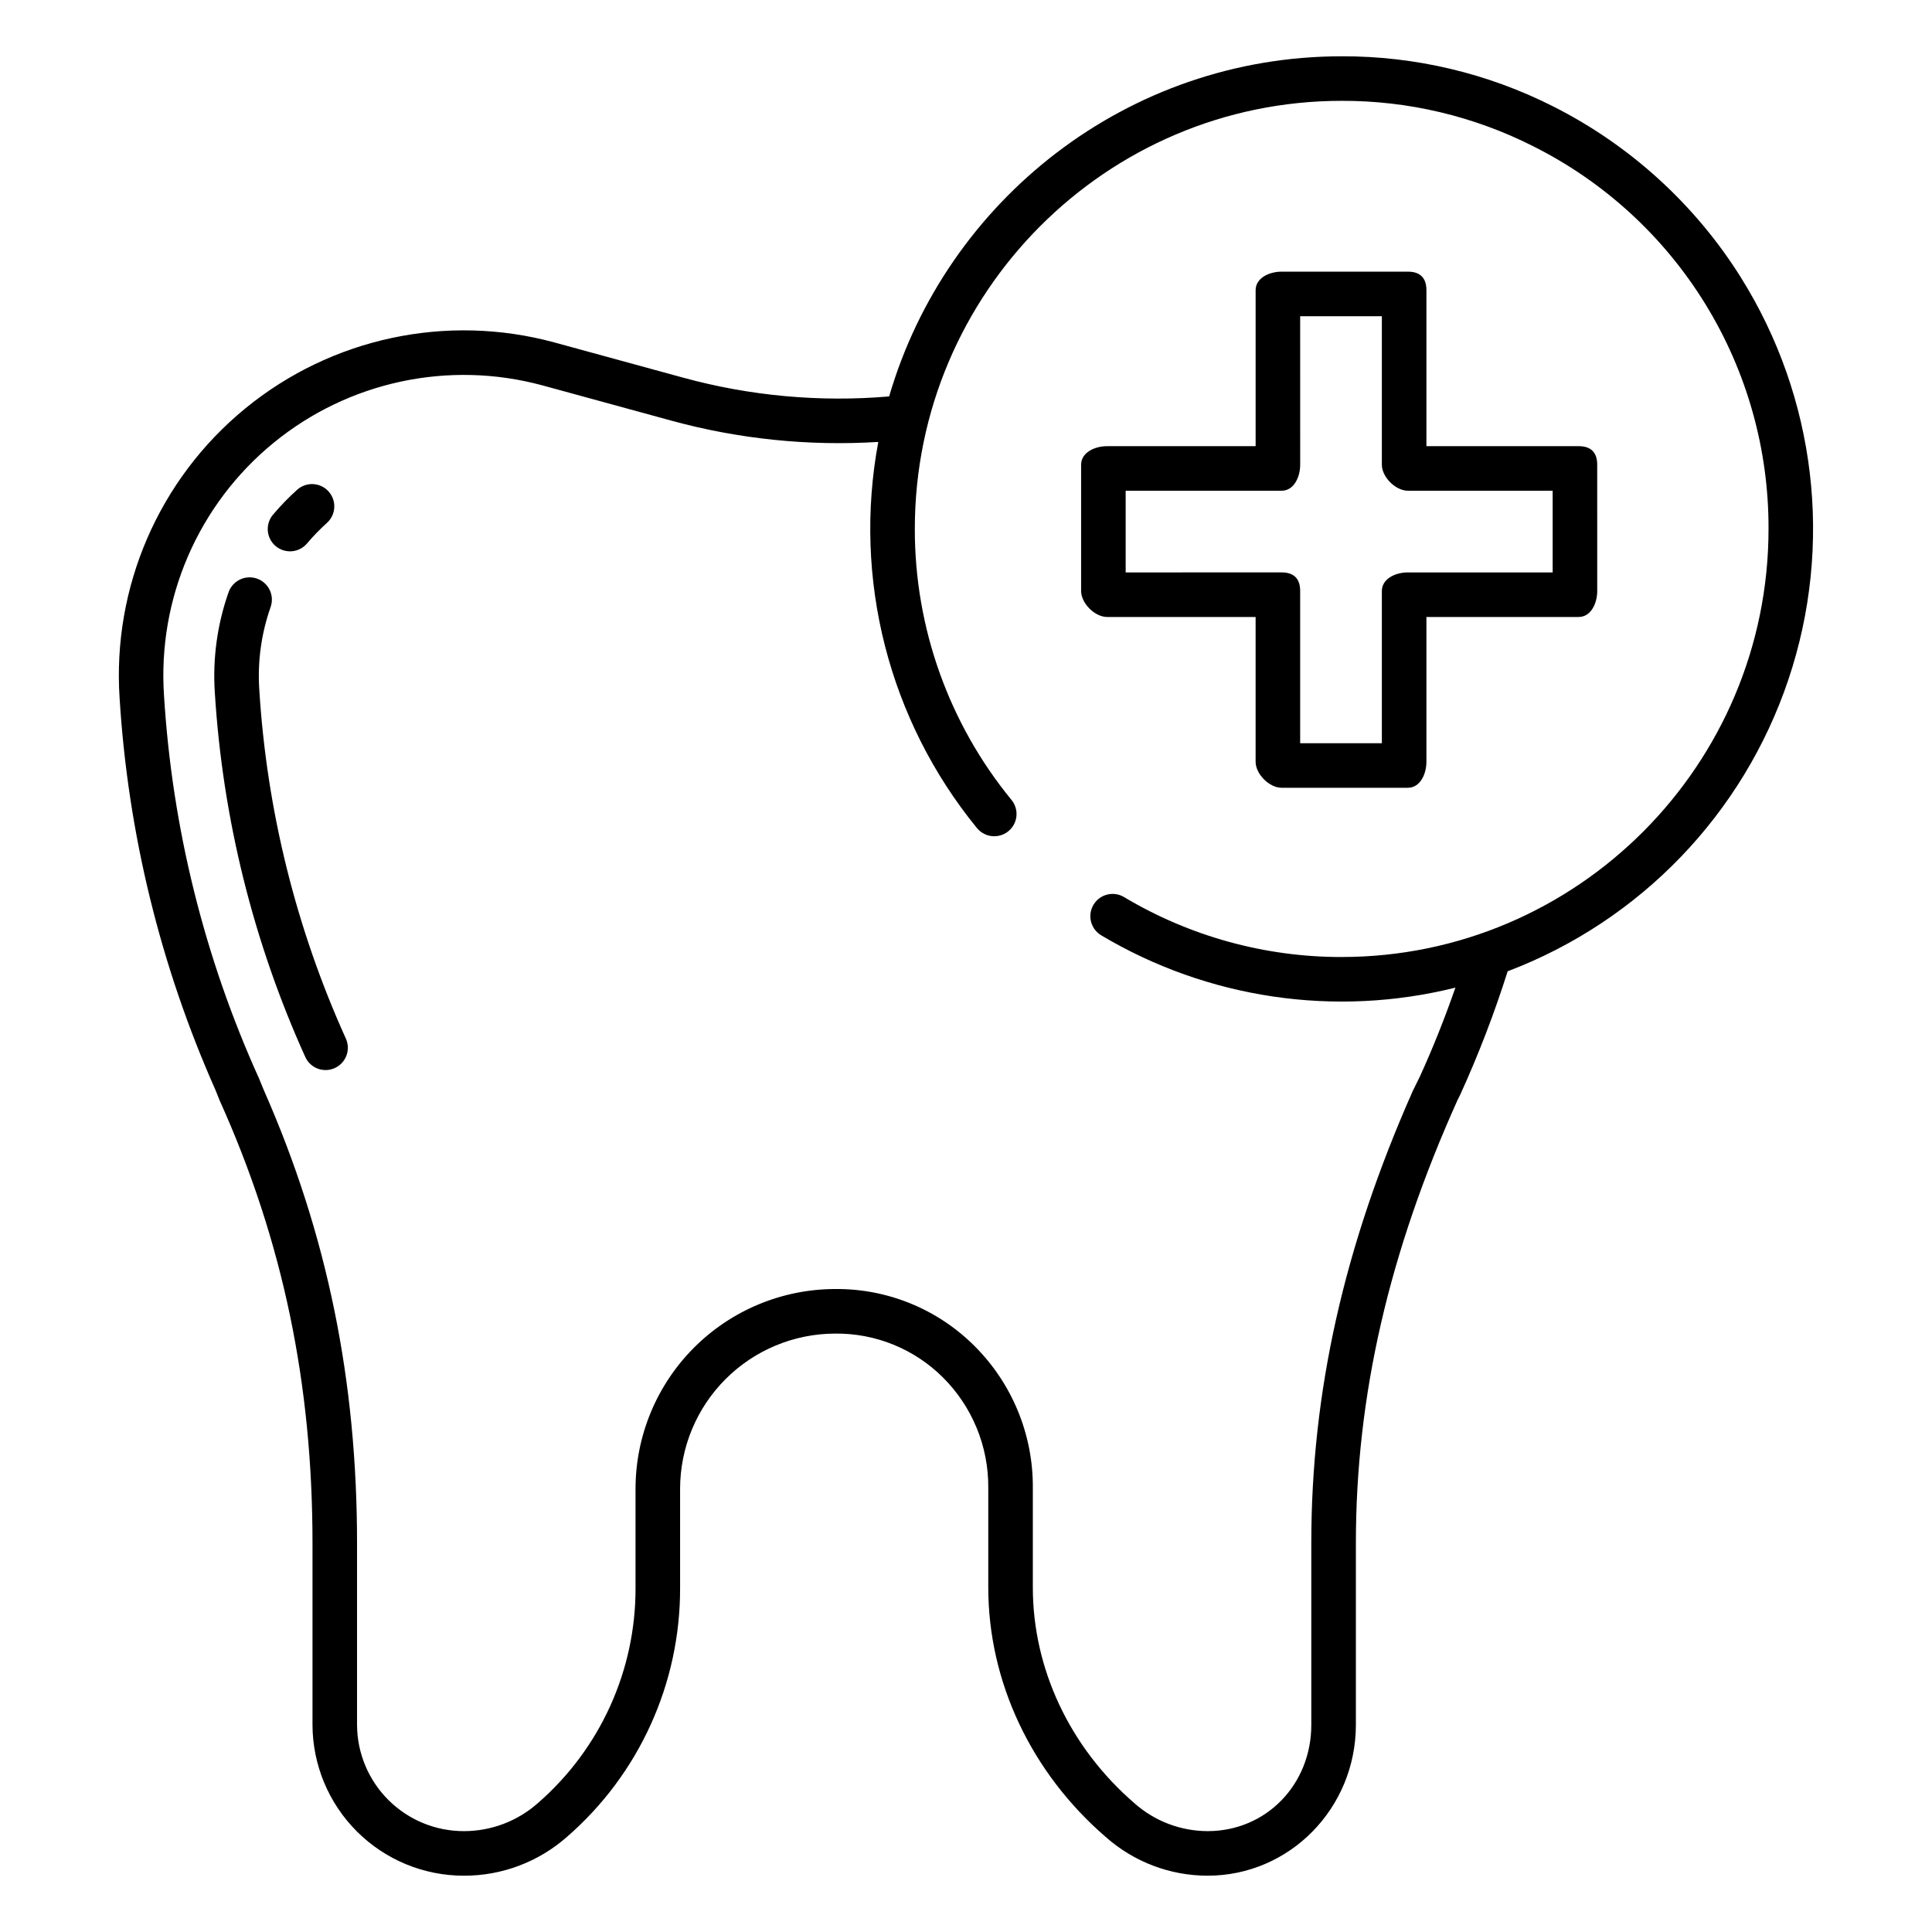
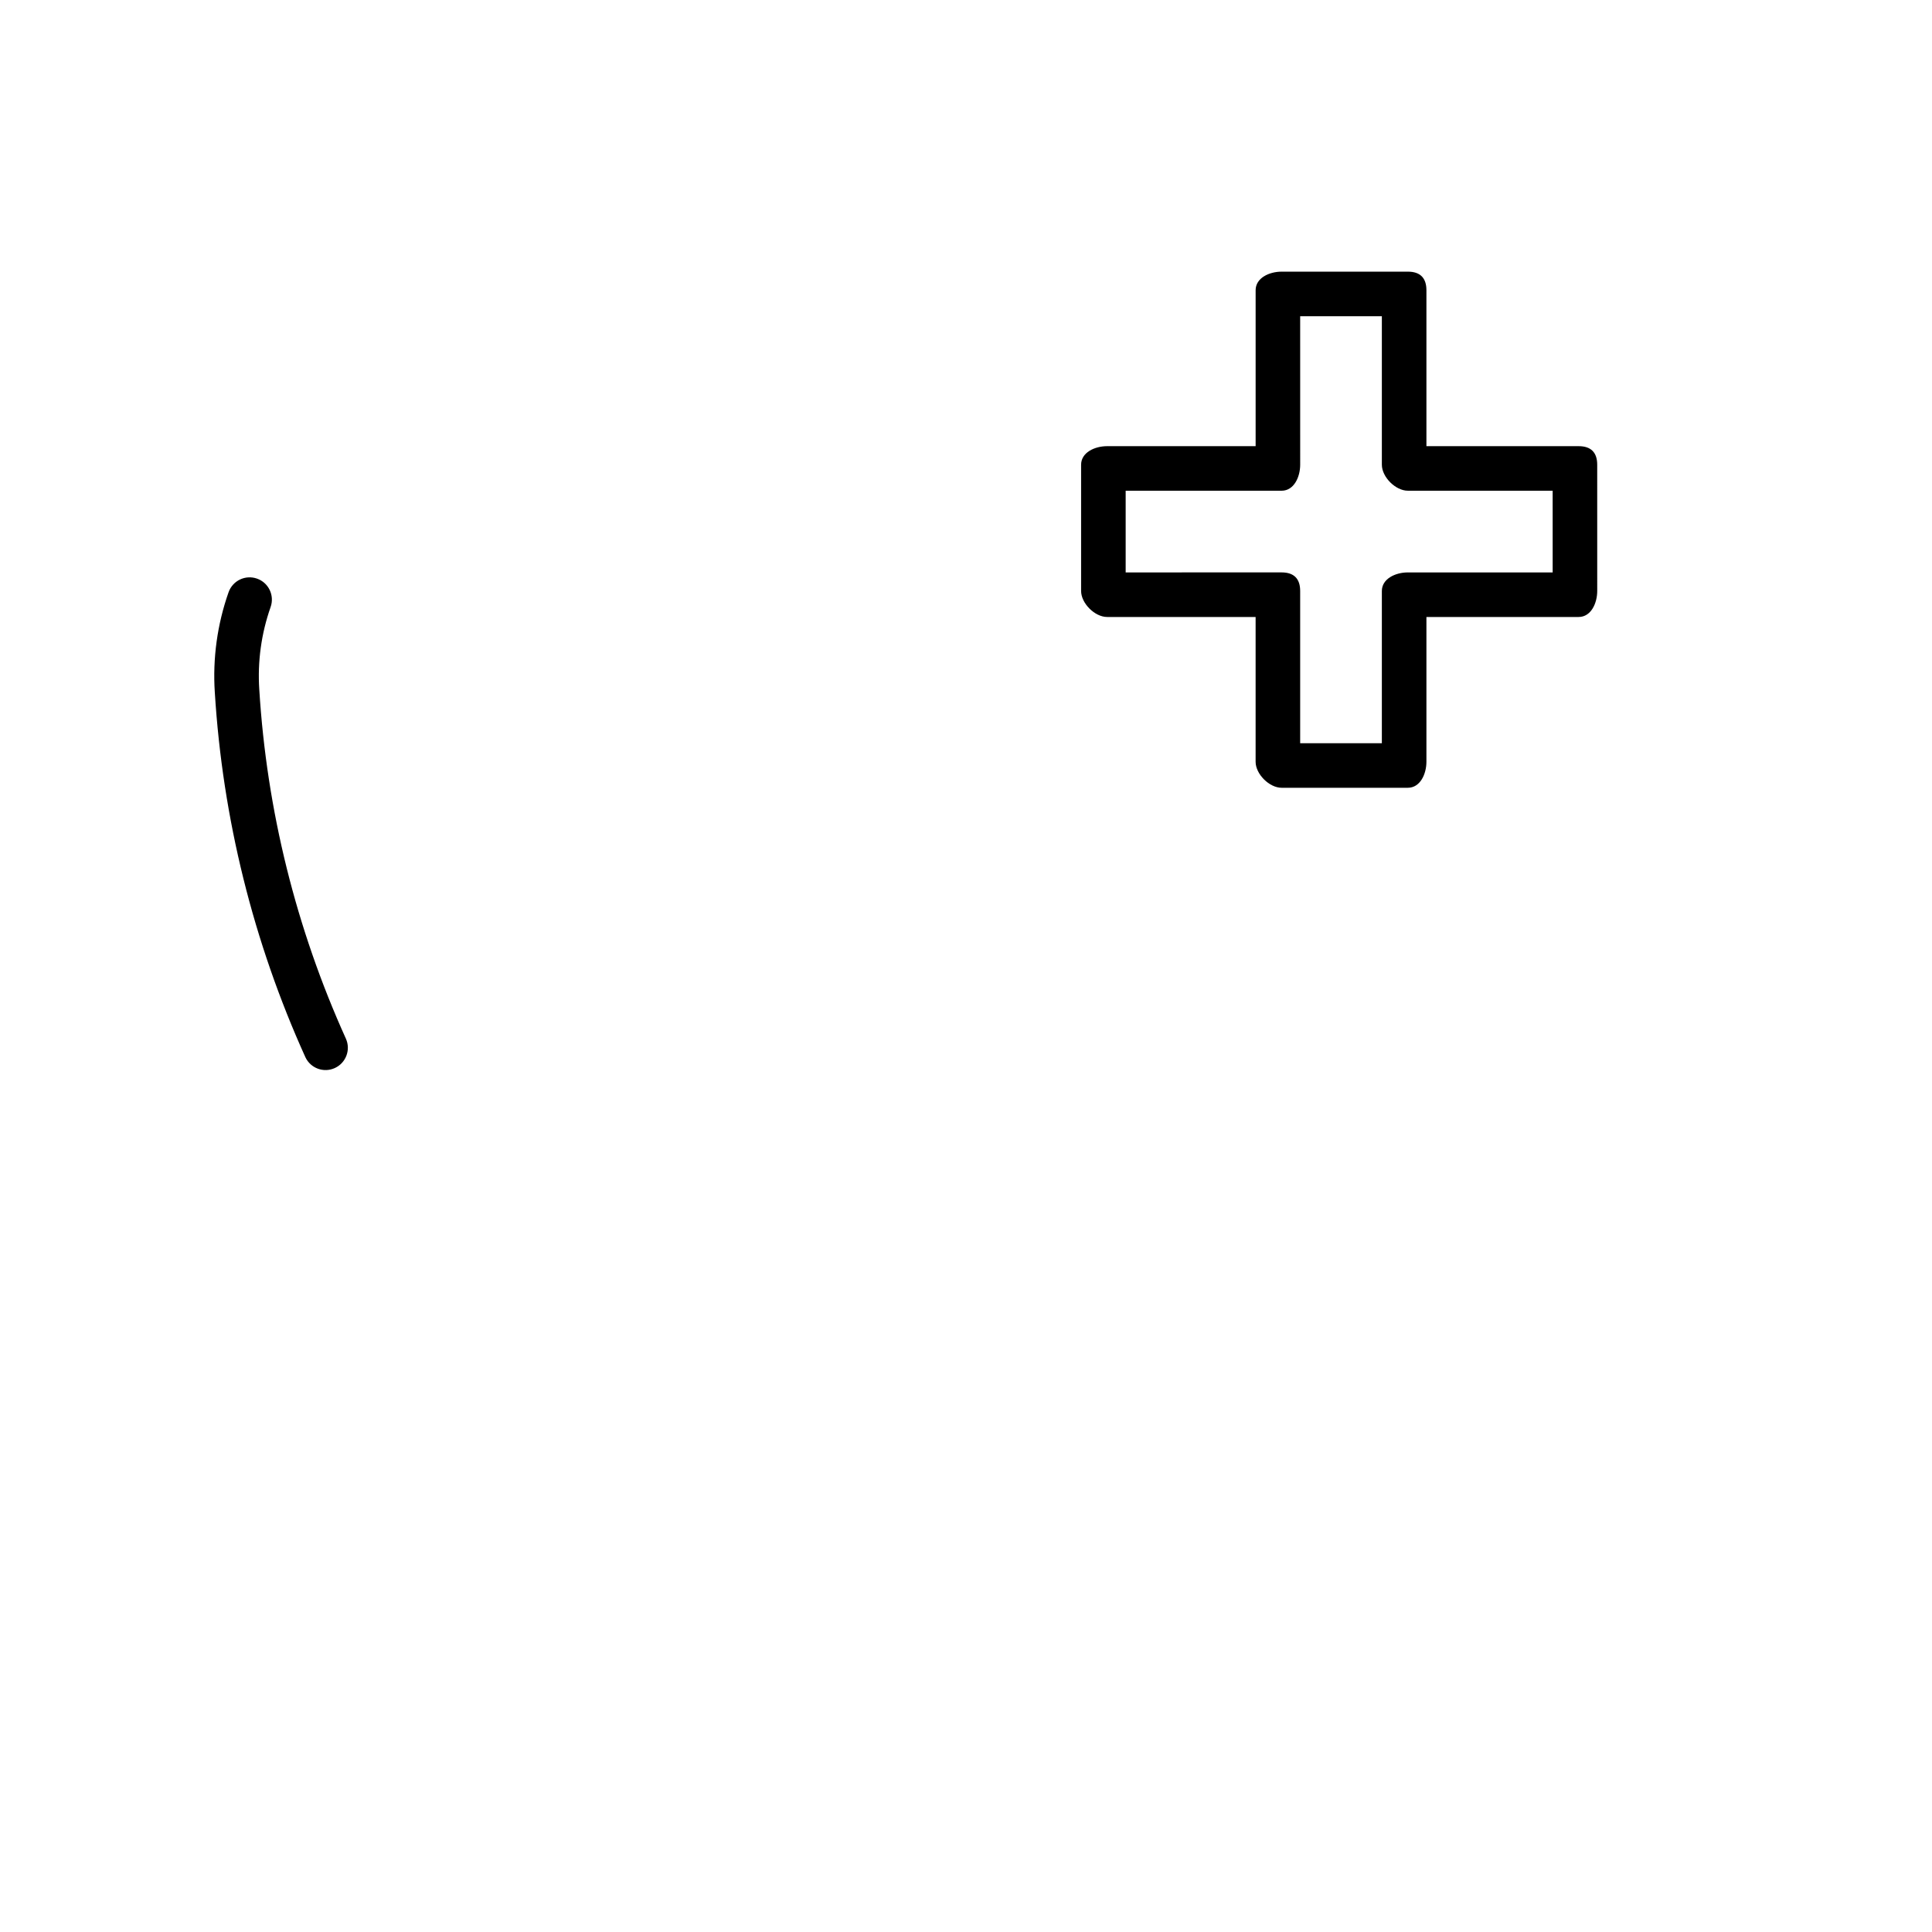
<svg xmlns="http://www.w3.org/2000/svg" fill="#000000" width="800px" height="800px" version="1.1" viewBox="144 144 512 512">
  <g>
    <path d="m212.71 326.72c-0.484-7.41 0.535-14.84 3.004-21.844 1.086-3.074-0.523-6.449-3.602-7.535-3.074-1.086-6.445 0.523-7.535 3.598-2.996 8.504-4.238 17.523-3.652 26.52 2.062 33.434 10.199 66.211 24.012 96.727 1.379 2.93 4.859 4.203 7.801 2.852 2.941-1.348 4.25-4.812 2.934-7.769-13.211-29.199-20.992-60.559-22.961-92.547z" />
-     <path d="m217.05 288.72c1.199 1.008 2.746 1.5 4.309 1.367 1.559-0.133 3.004-0.879 4.012-2.074 1.629-1.93 3.391-3.746 5.266-5.434 2.426-2.18 2.625-5.914 0.441-8.34-2.18-2.422-5.914-2.621-8.336-0.441-2.281 2.051-4.418 4.258-6.398 6.602-1.008 1.195-1.5 2.746-1.367 4.305 0.133 1.562 0.879 3.004 2.074 4.016z" />
    <path d="m562.36 262.24h-40.344v-41.328c0-3.262-1.66-4.922-4.922-4.922h-33.453c-3.262 0-6.887 1.66-6.887 4.922v41.328h-39.363c-3.262 0-6.887 1.66-6.887 4.922v33.457c0 3.262 3.629 6.887 6.887 6.887h39.359v38.375c0 3.262 3.629 6.887 6.887 6.887h33.457c3.262 0 4.922-3.629 4.922-6.887v-38.375h40.344c3.262 0 4.922-3.629 4.922-6.887l-0.004-33.461c0-3.258-1.66-4.918-4.918-4.918zm-6.887 33.457h-38.379c-3.262 0-6.887 1.66-6.887 4.922v40.344l-21.648-0.004v-40.344c0-3.262-1.66-4.922-4.922-4.922l-41.324 0.004v-21.648h41.328c3.262 0 4.922-3.629 4.922-6.887l-0.004-39.363h21.648v39.359c0 3.262 3.629 6.887 6.887 6.887h38.375z" />
-     <path d="m605.35 217.52c-12.152-19.371-29.371-35.051-49.793-45.344-17.359-8.773-36.547-13.316-55.996-13.258-56.734 0-104.75 38.113-119.93 90.141-18.383 1.57-36.898-0.121-54.691-5.004l-34.016-9.305c-28.523-7.754-59.031-1.246-81.906 17.477-22.871 18.719-35.285 47.34-33.32 76.832 2.227 35.848 10.832 71.008 25.414 103.83l1.082 2.707c16.863 37.43 24.621 75.25 24.621 117.37v48.137c0.031 10.625 4.281 20.805 11.812 28.301s17.73 11.695 28.355 11.676c10.039 0.012 19.734-3.648 27.266-10.289 19.141-16.613 30.09-40.75 29.984-66.098v-26.184c0.02-10.887 4.348-21.32 12.039-29.02 7.691-7.703 18.121-12.043 29.004-12.074h0.062c10.664-0.113 20.926 4.051 28.492 11.562 7.801 7.734 12.152 18.289 12.074 29.273v26.441c0 24.949 11.352 49.043 31.094 66.098 7.445 6.625 17.062 10.285 27.027 10.289 21.781 0 39.297-17.934 39.297-39.977v-48.137c0-39.094 8.766-77.082 26.988-117.54 0.086-0.188 0.57-1.059 0.633-1.254v0.004c4.859-10.66 9.07-21.605 12.605-32.773 35.129-13.332 62.434-41.707 74.402-77.324 11.969-35.613 7.344-74.719-12.605-106.56zm-105.79 180.1c-20.301 0.023-40.227-5.465-57.656-15.875-2.32-1.398-5.297-1.039-7.219 0.871-1.289 1.289-1.91 3.098-1.688 4.906 0.223 1.809 1.266 3.41 2.828 4.344 28.238 16.828 61.98 21.812 93.875 13.867-2.793 8.023-5.926 15.895-9.387 23.496l-1.957 3.984c-18.219 41.148-26.848 79.703-26.848 119.75v48.137c0.004 15.797-11.945 28.168-27.469 28.168-7.164-0.016-14.074-2.652-19.426-7.414-17.145-14.812-26.902-35.648-26.902-57.164v-26.441c0.086-14.121-5.516-27.684-15.539-37.629-9.777-9.73-23.043-15.141-36.836-15.016h-0.082c-14.012 0.039-27.438 5.629-37.34 15.543-9.898 9.914-15.473 23.348-15.492 37.359v26.184c0.105 21.918-9.352 42.789-25.895 57.164-5.391 4.773-12.344 7.41-19.547 7.414-7.492 0.023-14.691-2.93-20.008-8.211-5.32-5.285-8.324-12.461-8.352-19.957v-48.137c0-42.922-7.812-81.703-24.641-119.92l-1.309-3.18v-0.004c-14.5-32.035-23.043-66.445-25.207-101.54-1.723-25.688 9.082-50.621 29-66.934 19.918-16.312 46.492-21.992 71.34-15.242l34.016 9.305c17.875 4.902 36.438 6.816 54.938 5.668-6.777 36.293 2.785 73.727 26.137 102.32 1.059 1.297 2.613 2.086 4.281 2.172 1.672 0.086 3.301-0.539 4.484-1.719 2.137-2.125 2.32-5.523 0.426-7.867-16.613-20.258-25.68-45.652-25.648-71.852 0-62.555 50.746-113.45 113.12-113.45 17.602-0.051 34.969 4.059 50.684 11.996 18.824 9.414 34.645 23.902 45.676 41.828s16.836 38.574 16.762 59.621c0 62.555-50.746 113.45-113.12 113.45z" />
  </g>
</svg>